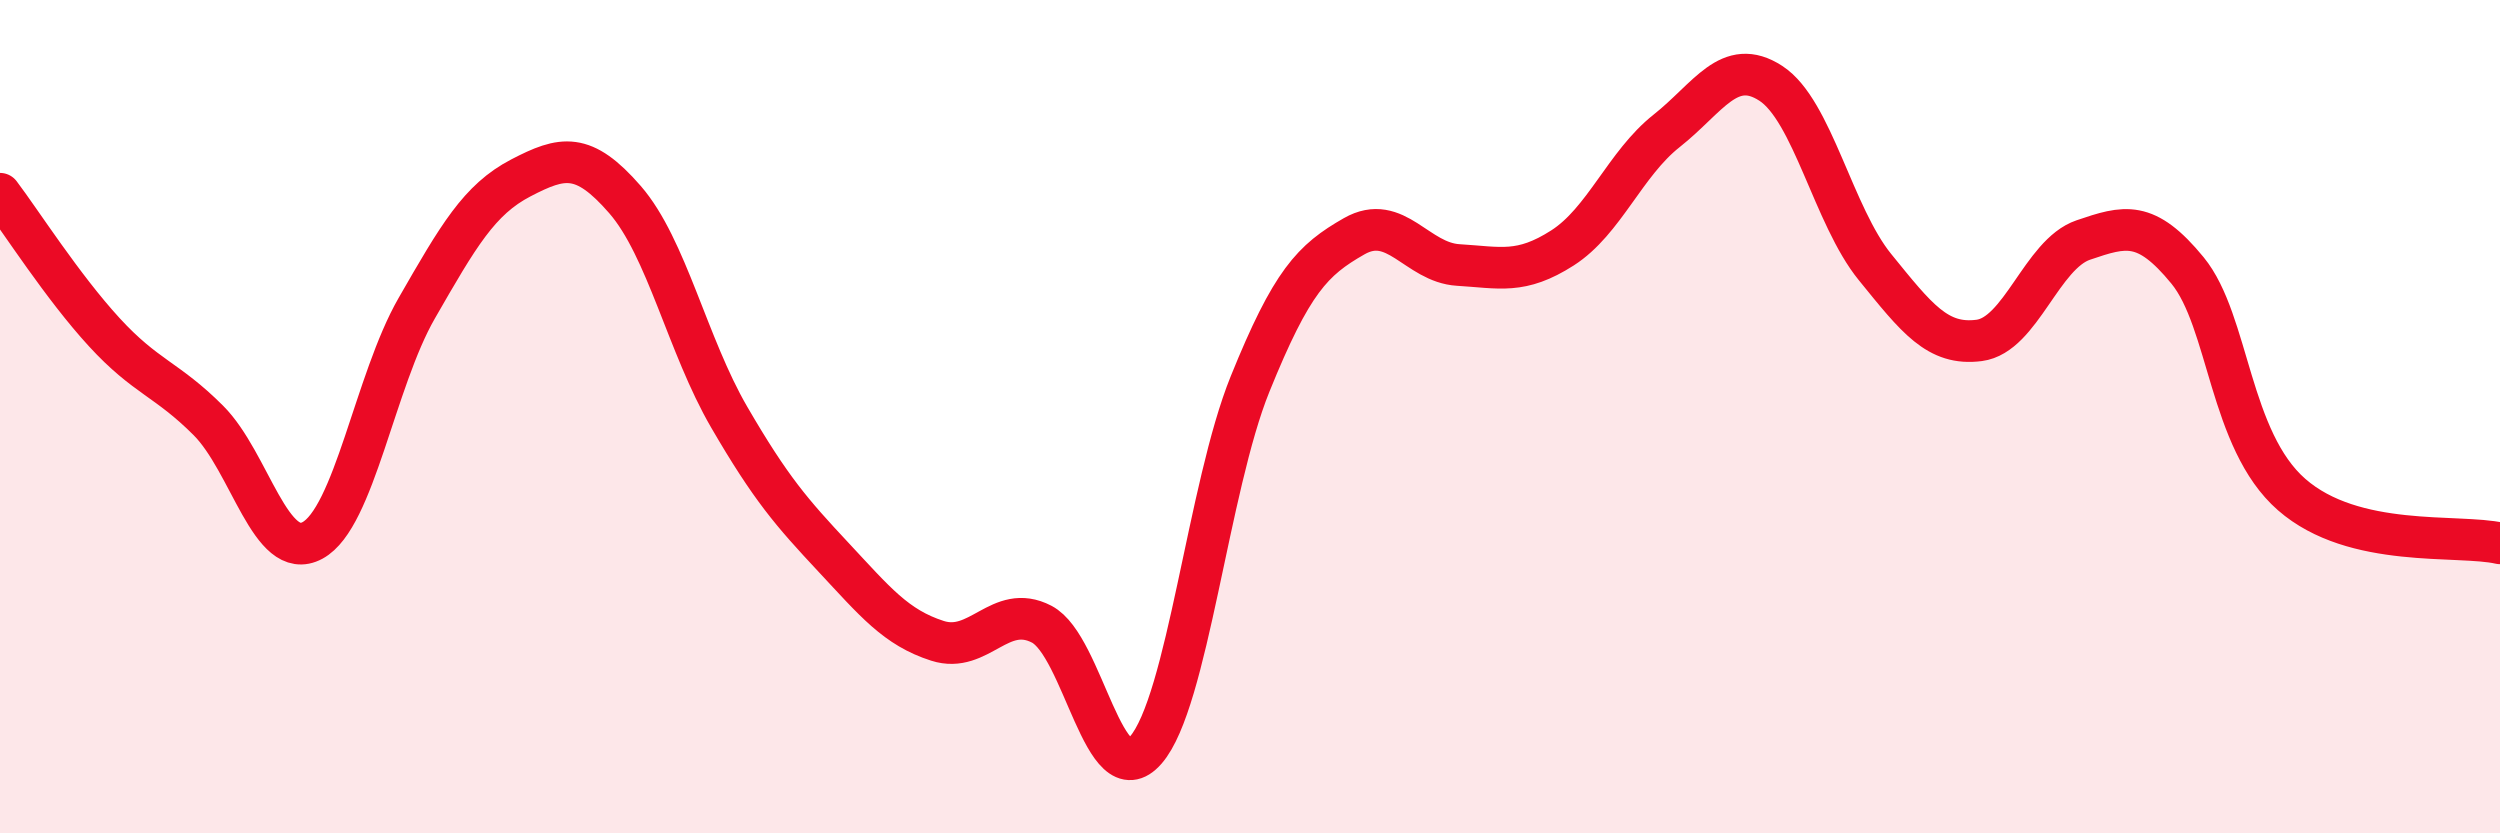
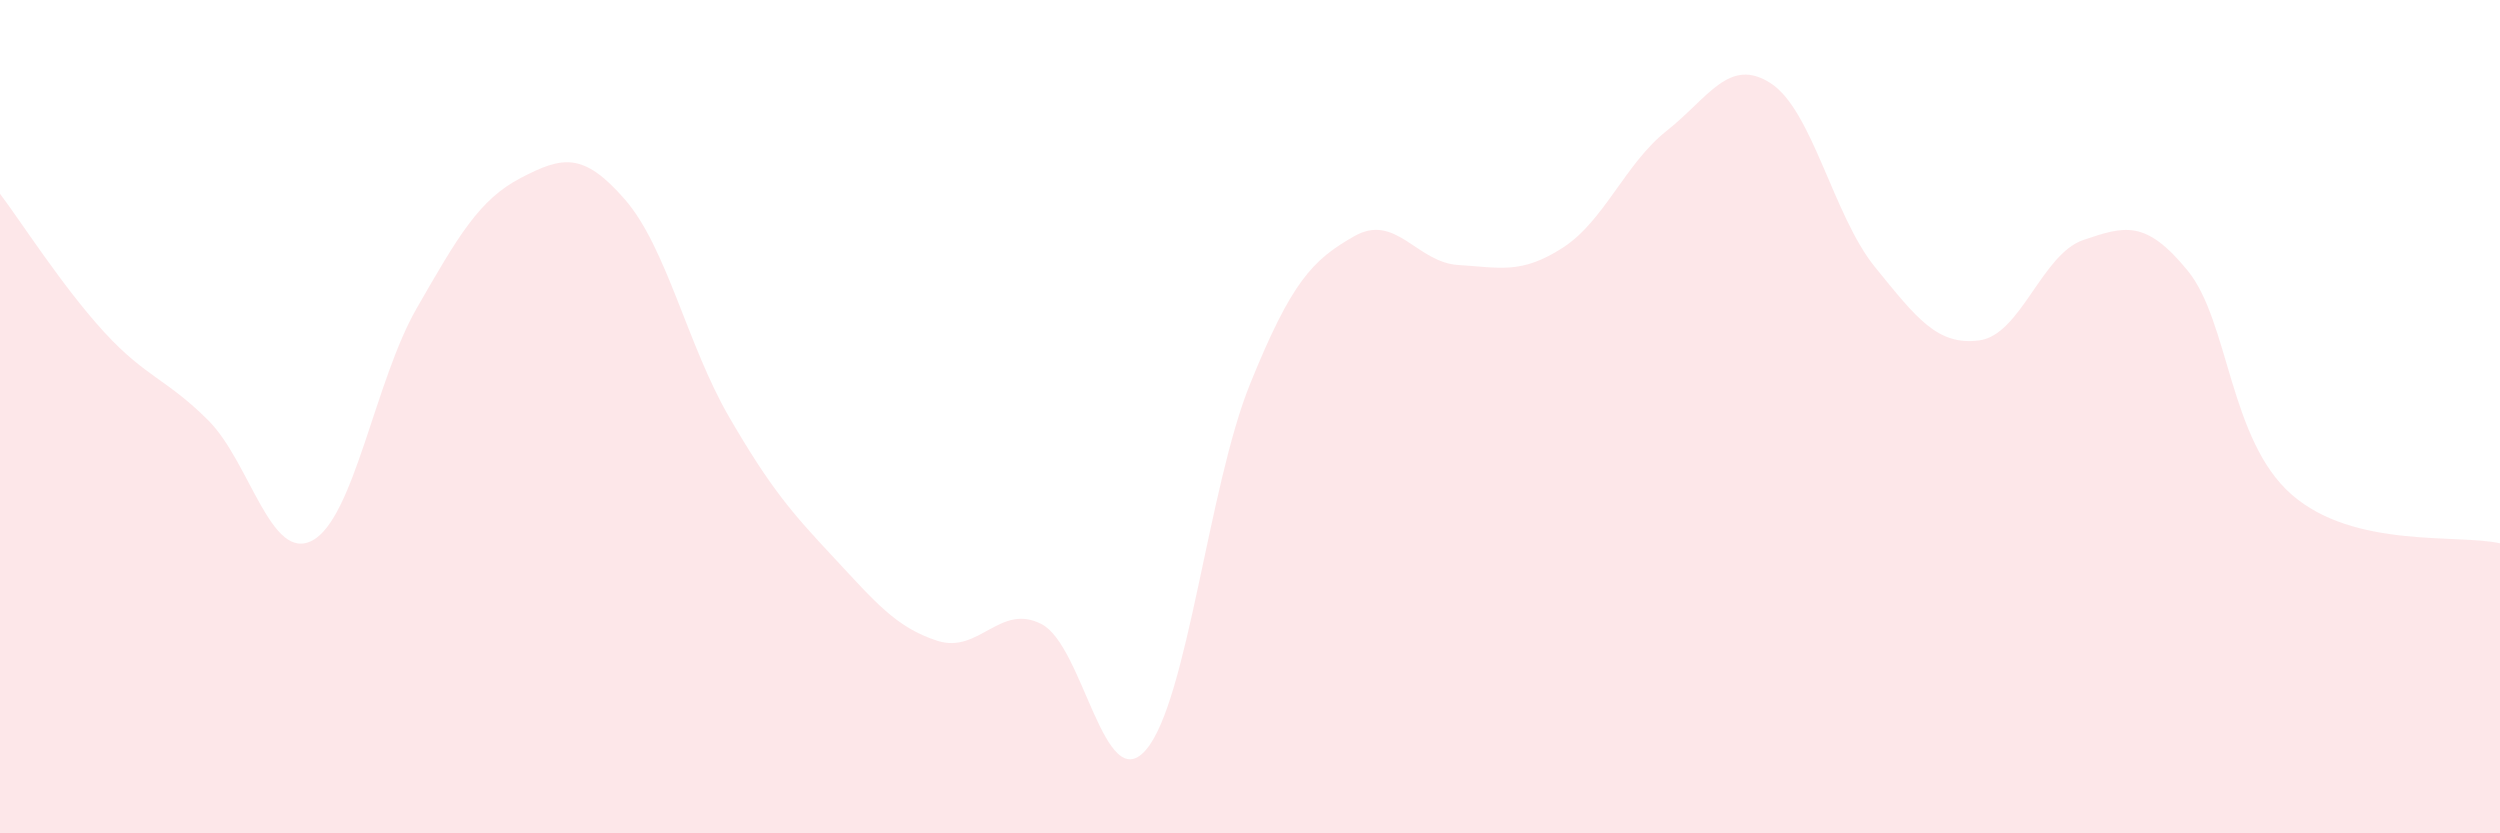
<svg xmlns="http://www.w3.org/2000/svg" width="60" height="20" viewBox="0 0 60 20">
  <path d="M 0,4.65 C 0.5,5.31 1.5,6.88 2.5,7.97 C 3.5,9.06 4,9.09 5,10.09 C 6,11.09 6.5,13.51 7.5,12.97 C 8.5,12.43 9,9.14 10,7.4 C 11,5.66 11.5,4.79 12.5,4.27 C 13.5,3.75 14,3.64 15,4.79 C 16,5.94 16.5,8.29 17.5,10.01 C 18.5,11.73 19,12.3 20,13.37 C 21,14.44 21.5,15.06 22.5,15.38 C 23.5,15.7 24,14.46 25,14.98 C 26,15.5 26.5,19.15 27.5,18 C 28.5,16.85 29,11.69 30,9.22 C 31,6.75 31.5,6.24 32.5,5.67 C 33.5,5.1 34,6.3 35,6.36 C 36,6.42 36.5,6.59 37.5,5.95 C 38.5,5.31 39,3.93 40,3.14 C 41,2.35 41.5,1.35 42.5,2 C 43.5,2.65 44,5.18 45,6.41 C 46,7.64 46.5,8.3 47.5,8.17 C 48.5,8.04 49,6.1 50,5.76 C 51,5.42 51.5,5.27 52.5,6.49 C 53.5,7.71 53.5,10.56 55,11.87 C 56.5,13.18 59,12.81 60,13.04L60 20L0 20Z" fill="#EB0A25" opacity="0.1" stroke-linecap="round" stroke-linejoin="round" />
-   <path d="M 0,4.65 C 0.5,5.31 1.5,6.88 2.5,7.97 C 3.5,9.06 4,9.09 5,10.09 C 6,11.09 6.5,13.51 7.5,12.97 C 8.5,12.43 9,9.14 10,7.4 C 11,5.66 11.5,4.79 12.5,4.27 C 13.5,3.75 14,3.64 15,4.79 C 16,5.94 16.5,8.29 17.5,10.01 C 18.5,11.73 19,12.3 20,13.37 C 21,14.44 21.5,15.06 22.5,15.38 C 23.5,15.7 24,14.46 25,14.98 C 26,15.5 26.5,19.15 27.5,18 C 28.5,16.85 29,11.69 30,9.22 C 31,6.75 31.5,6.24 32.5,5.67 C 33.5,5.1 34,6.3 35,6.36 C 36,6.42 36.5,6.59 37.5,5.95 C 38.5,5.31 39,3.93 40,3.14 C 41,2.35 41.5,1.35 42.5,2 C 43.5,2.65 44,5.18 45,6.41 C 46,7.64 46.5,8.3 47.5,8.17 C 48.5,8.04 49,6.1 50,5.76 C 51,5.42 51.5,5.27 52.5,6.49 C 53.5,7.71 53.5,10.56 55,11.87 C 56.5,13.18 59,12.81 60,13.04" stroke="#EB0A25" stroke-width="1" fill="none" stroke-linecap="round" stroke-linejoin="round" />
</svg>